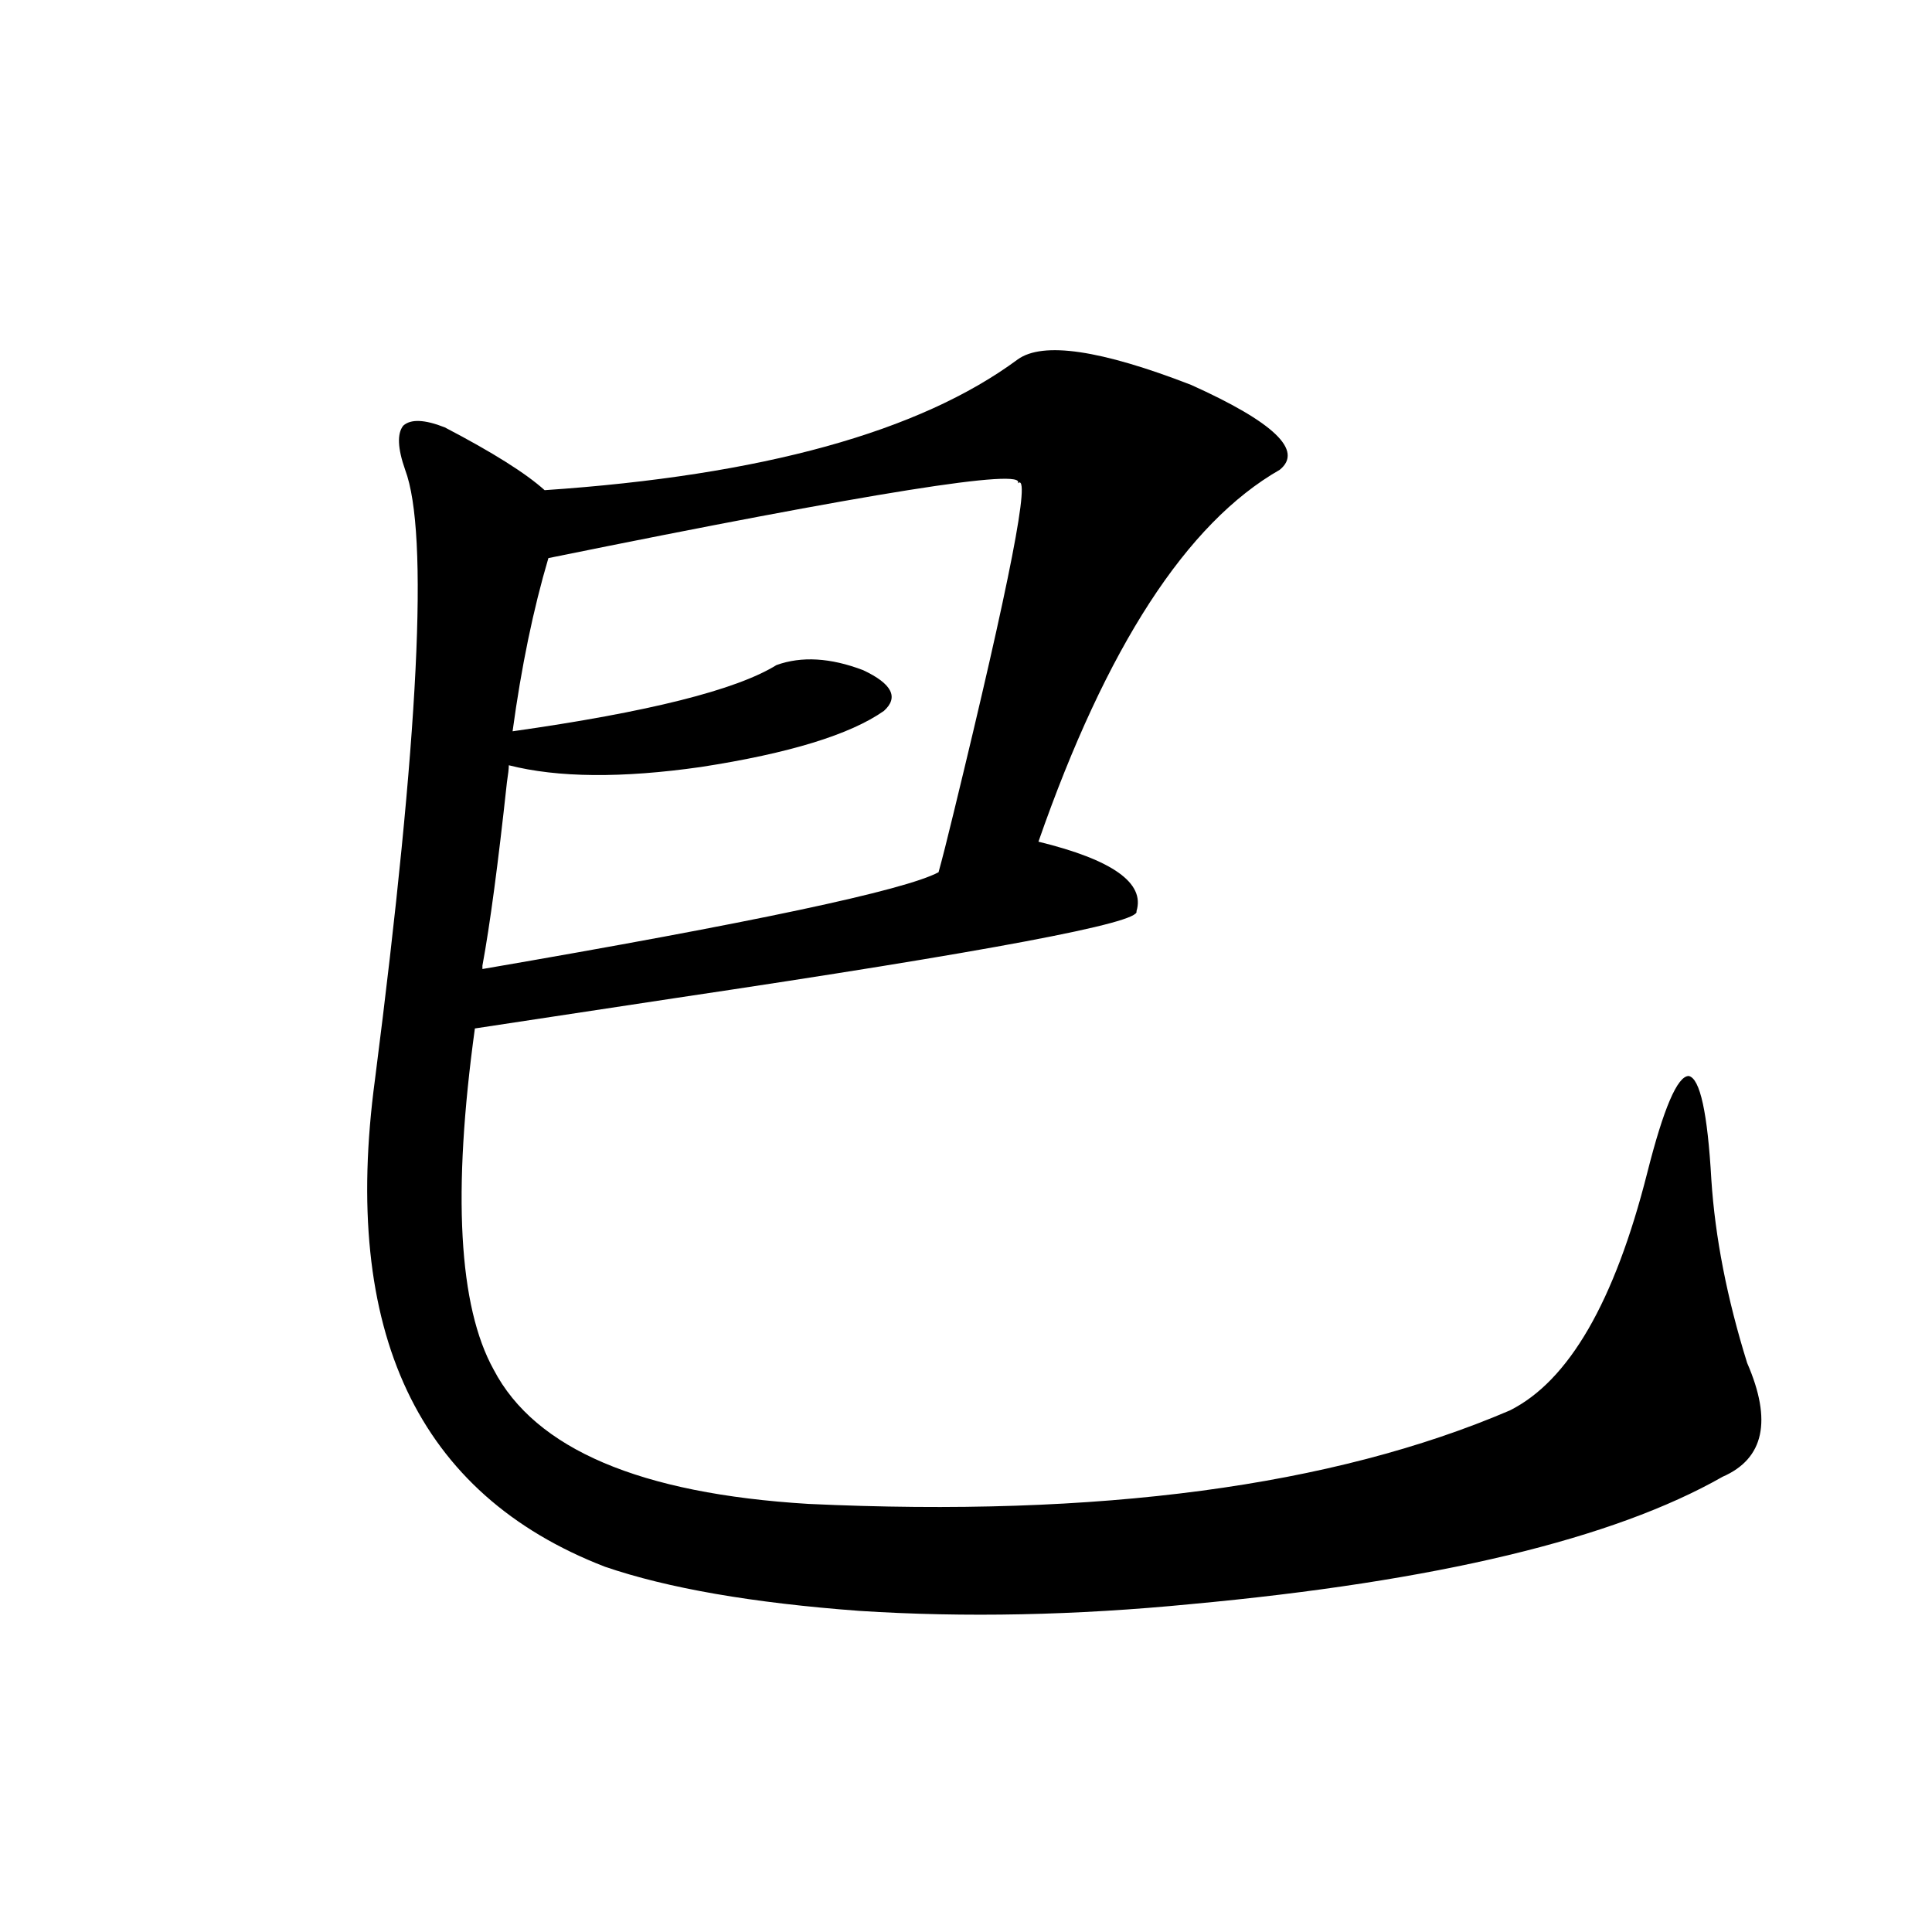
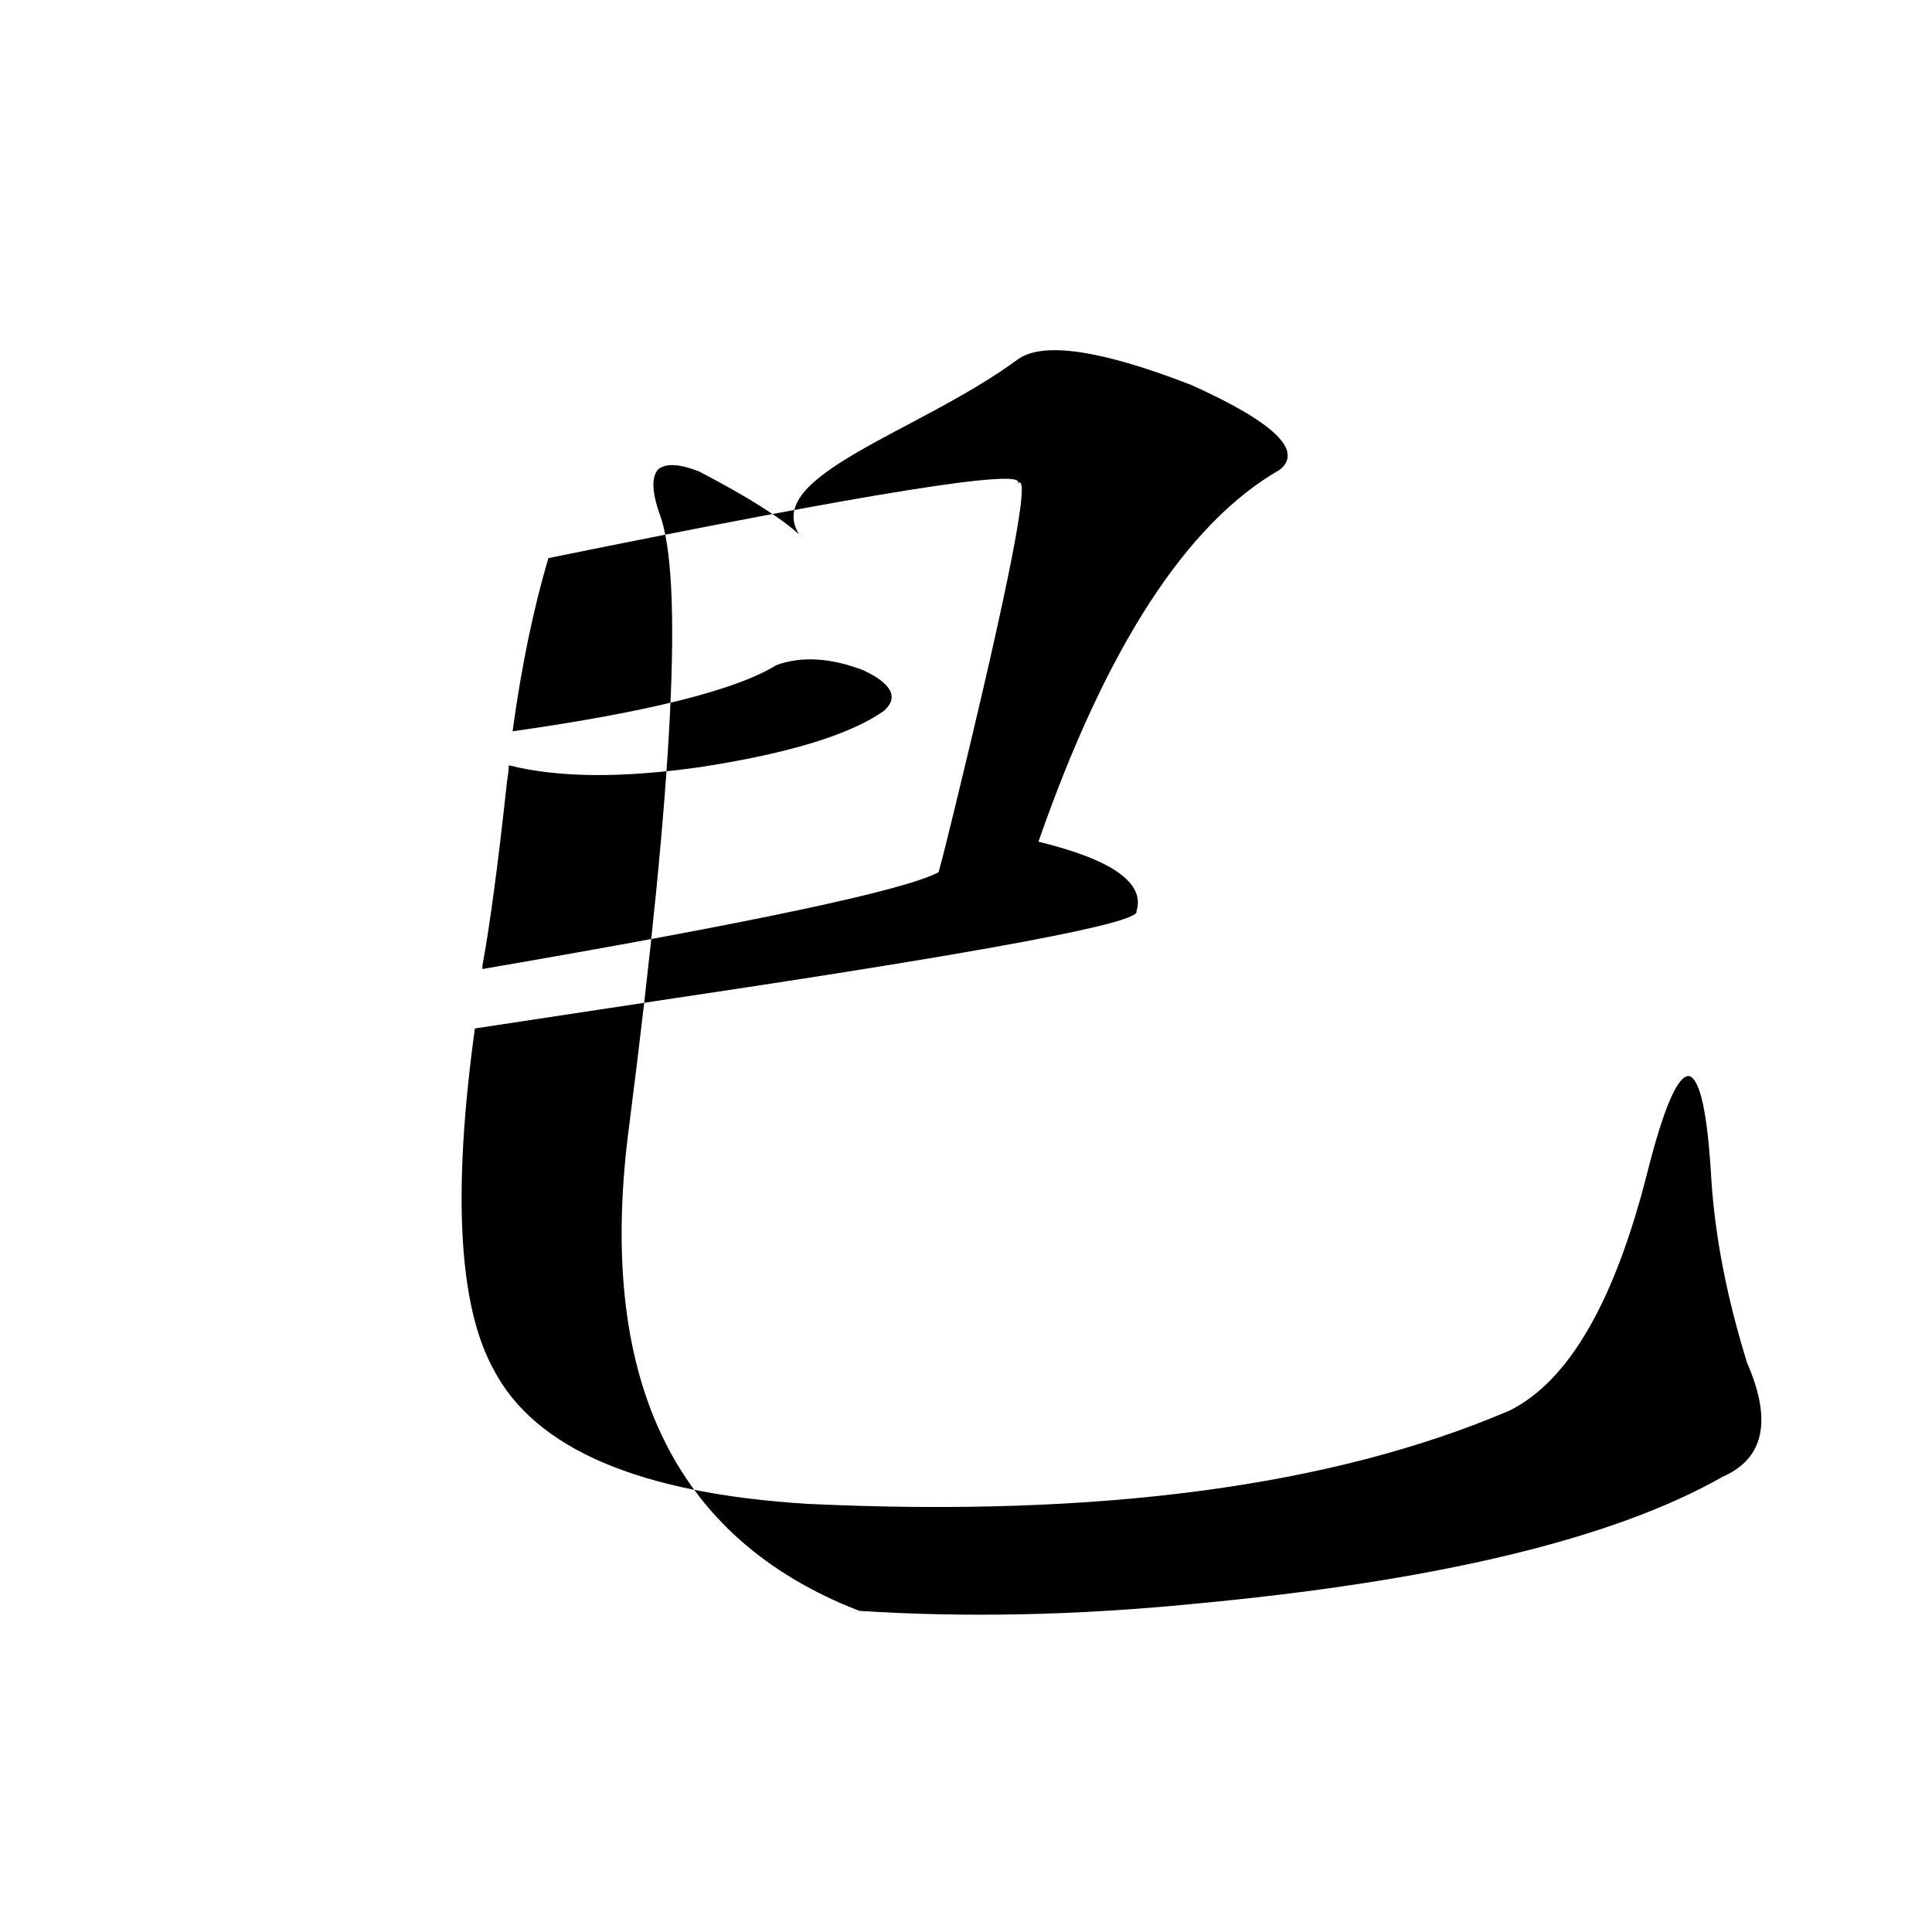
<svg xmlns="http://www.w3.org/2000/svg" version="1.1" id="图层_1" x="0px" y="0px" width="1000px" height="1000px" viewBox="0 0 1000 1000" enable-background="new 0 0 1000 1000" xml:space="preserve">
-   <path d="M526.768,186.039c13.003-9.365,42.926-4.971,89.754,13.184c42.926,19.336,58.2,33.989,45.853,43.945  c-48.139,27.549-89.754,91.709-124.875,192.48c38.368,9.38,55.273,21.396,50.73,36.035c2.592,5.864-76.751,20.806-238.043,44.824  c-50.09,7.622-84.876,12.896-104.388,15.82c-11.707,84.966-8.46,143.853,9.756,176.66c21.463,41.021,75.761,64.16,162.923,69.434  c150.24,7.031,271.213-9.077,362.918-48.34c30.563-15.229,54.298-56.25,71.218-123.047c8.445-33.398,15.609-50.098,21.463-50.098  c5.854,1.182,9.756,19.048,11.707,53.613c1.951,29.883,8.125,61.523,18.536,94.922c13.003,29.883,8.78,49.521-12.683,58.887  c-56.584,32.231-148.289,54.204-275.115,65.918c-59.846,5.851-117.07,7.031-171.703,3.516  c-55.288-4.105-99.189-11.714-131.704-22.852c-96.918-37.49-136.582-121.577-119.021-252.246  c22.759-177.539,27.957-282.705,15.609-315.527c-3.902-11.123-4.237-18.745-0.976-22.852c3.902-3.516,11.052-3.213,21.463,0.879  c24.71,12.896,41.95,23.73,51.706,32.52C394.408,246.107,476.037,223.544,526.768,186.039z M249.701,499.809v1.758  c139.829-24.019,218.531-40.718,236.092-50.098c1.951-7.031,4.543-17.275,7.805-30.762c29.268-120.107,40.319-176.948,33.17-170.508  c5.198-8.198-75.775,4.697-242.921,38.672c-7.805,26.367-13.993,56.25-18.536,89.648c70.242-9.956,115.76-21.382,136.582-34.277  c13.003-4.683,27.957-3.804,44.877,2.637c14.954,7.031,18.536,14.063,10.731,21.094c-17.561,12.305-49.114,21.973-94.632,29.004  c-40.975,5.864-74.145,5.576-99.51-0.879c0,1.758-0.335,4.697-0.976,8.789C257.826,447.074,253.604,478.715,249.701,499.809z" />
+   <path d="M526.768,186.039c13.003-9.365,42.926-4.971,89.754,13.184c42.926,19.336,58.2,33.989,45.853,43.945  c-48.139,27.549-89.754,91.709-124.875,192.48c38.368,9.38,55.273,21.396,50.73,36.035c2.592,5.864-76.751,20.806-238.043,44.824  c-50.09,7.622-84.876,12.896-104.388,15.82c-11.707,84.966-8.46,143.853,9.756,176.66c21.463,41.021,75.761,64.16,162.923,69.434  c150.24,7.031,271.213-9.077,362.918-48.34c30.563-15.229,54.298-56.25,71.218-123.047c8.445-33.398,15.609-50.098,21.463-50.098  c5.854,1.182,9.756,19.048,11.707,53.613c1.951,29.883,8.125,61.523,18.536,94.922c13.003,29.883,8.78,49.521-12.683,58.887  c-56.584,32.231-148.289,54.204-275.115,65.918c-59.846,5.851-117.07,7.031-171.703,3.516  c-96.918-37.49-136.582-121.577-119.021-252.246  c22.759-177.539,27.957-282.705,15.609-315.527c-3.902-11.123-4.237-18.745-0.976-22.852c3.902-3.516,11.052-3.213,21.463,0.879  c24.71,12.896,41.95,23.73,51.706,32.52C394.408,246.107,476.037,223.544,526.768,186.039z M249.701,499.809v1.758  c139.829-24.019,218.531-40.718,236.092-50.098c1.951-7.031,4.543-17.275,7.805-30.762c29.268-120.107,40.319-176.948,33.17-170.508  c5.198-8.198-75.775,4.697-242.921,38.672c-7.805,26.367-13.993,56.25-18.536,89.648c70.242-9.956,115.76-21.382,136.582-34.277  c13.003-4.683,27.957-3.804,44.877,2.637c14.954,7.031,18.536,14.063,10.731,21.094c-17.561,12.305-49.114,21.973-94.632,29.004  c-40.975,5.864-74.145,5.576-99.51-0.879c0,1.758-0.335,4.697-0.976,8.789C257.826,447.074,253.604,478.715,249.701,499.809z" />
</svg>